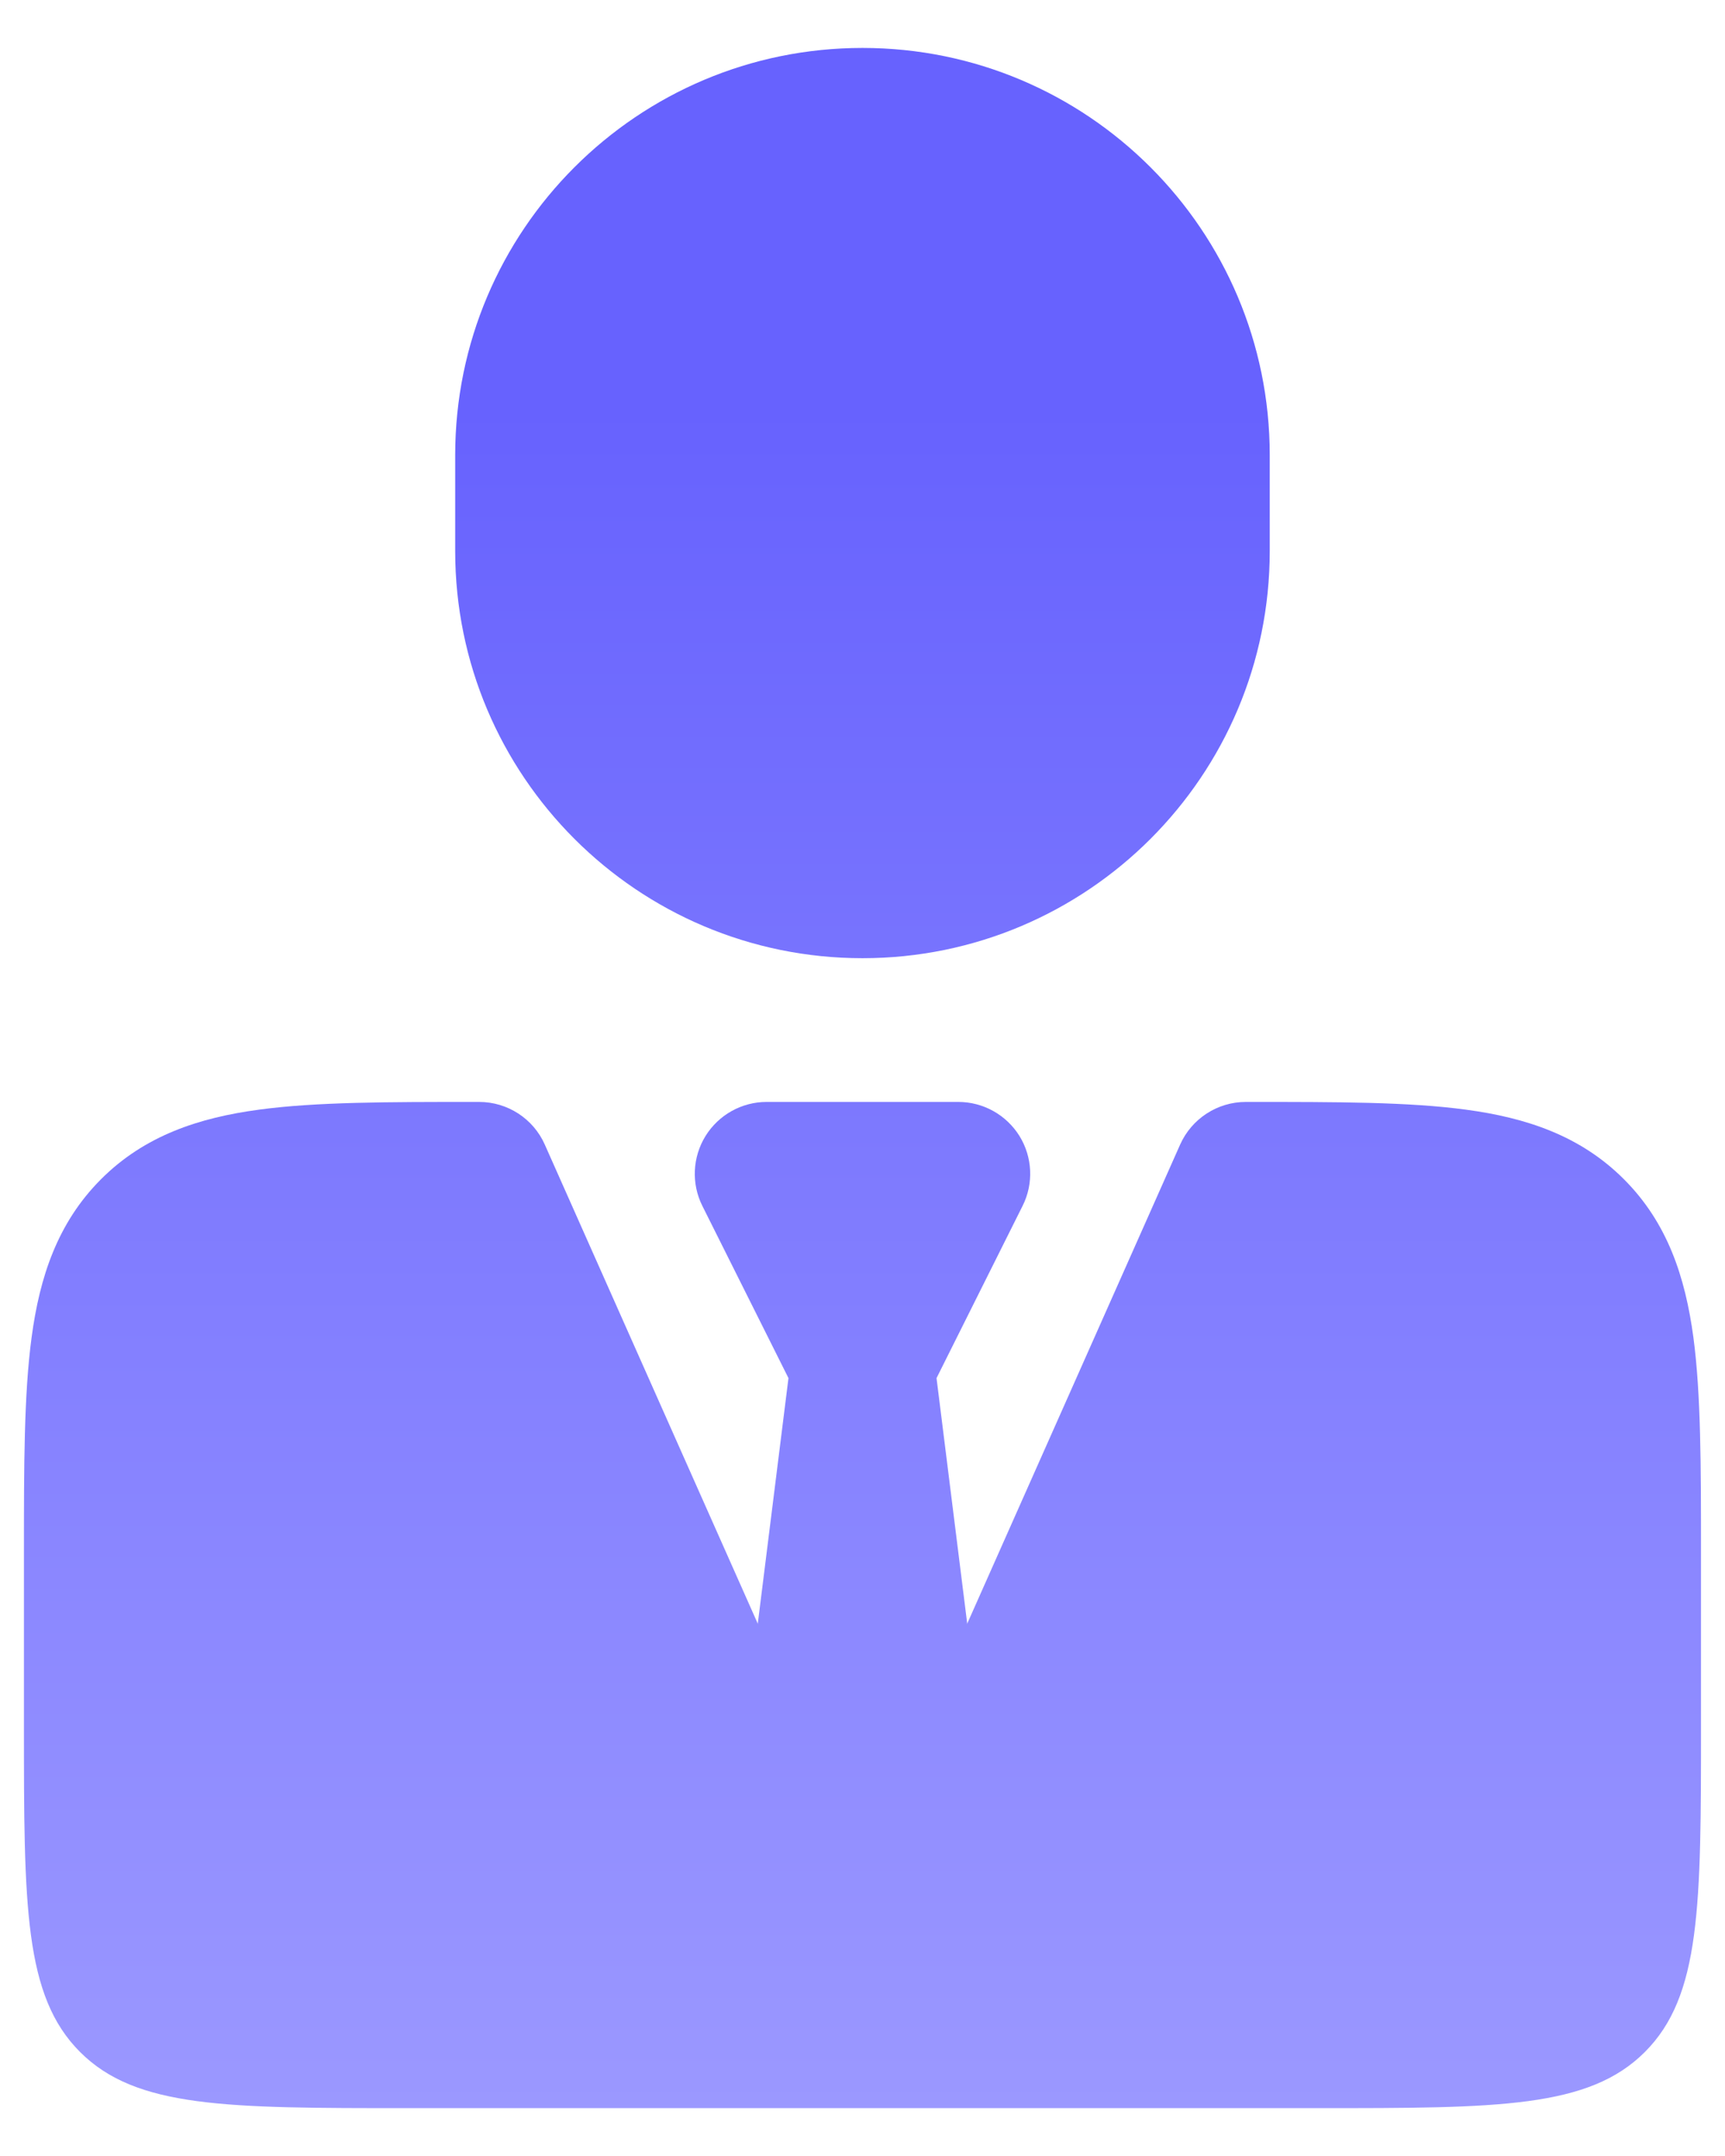
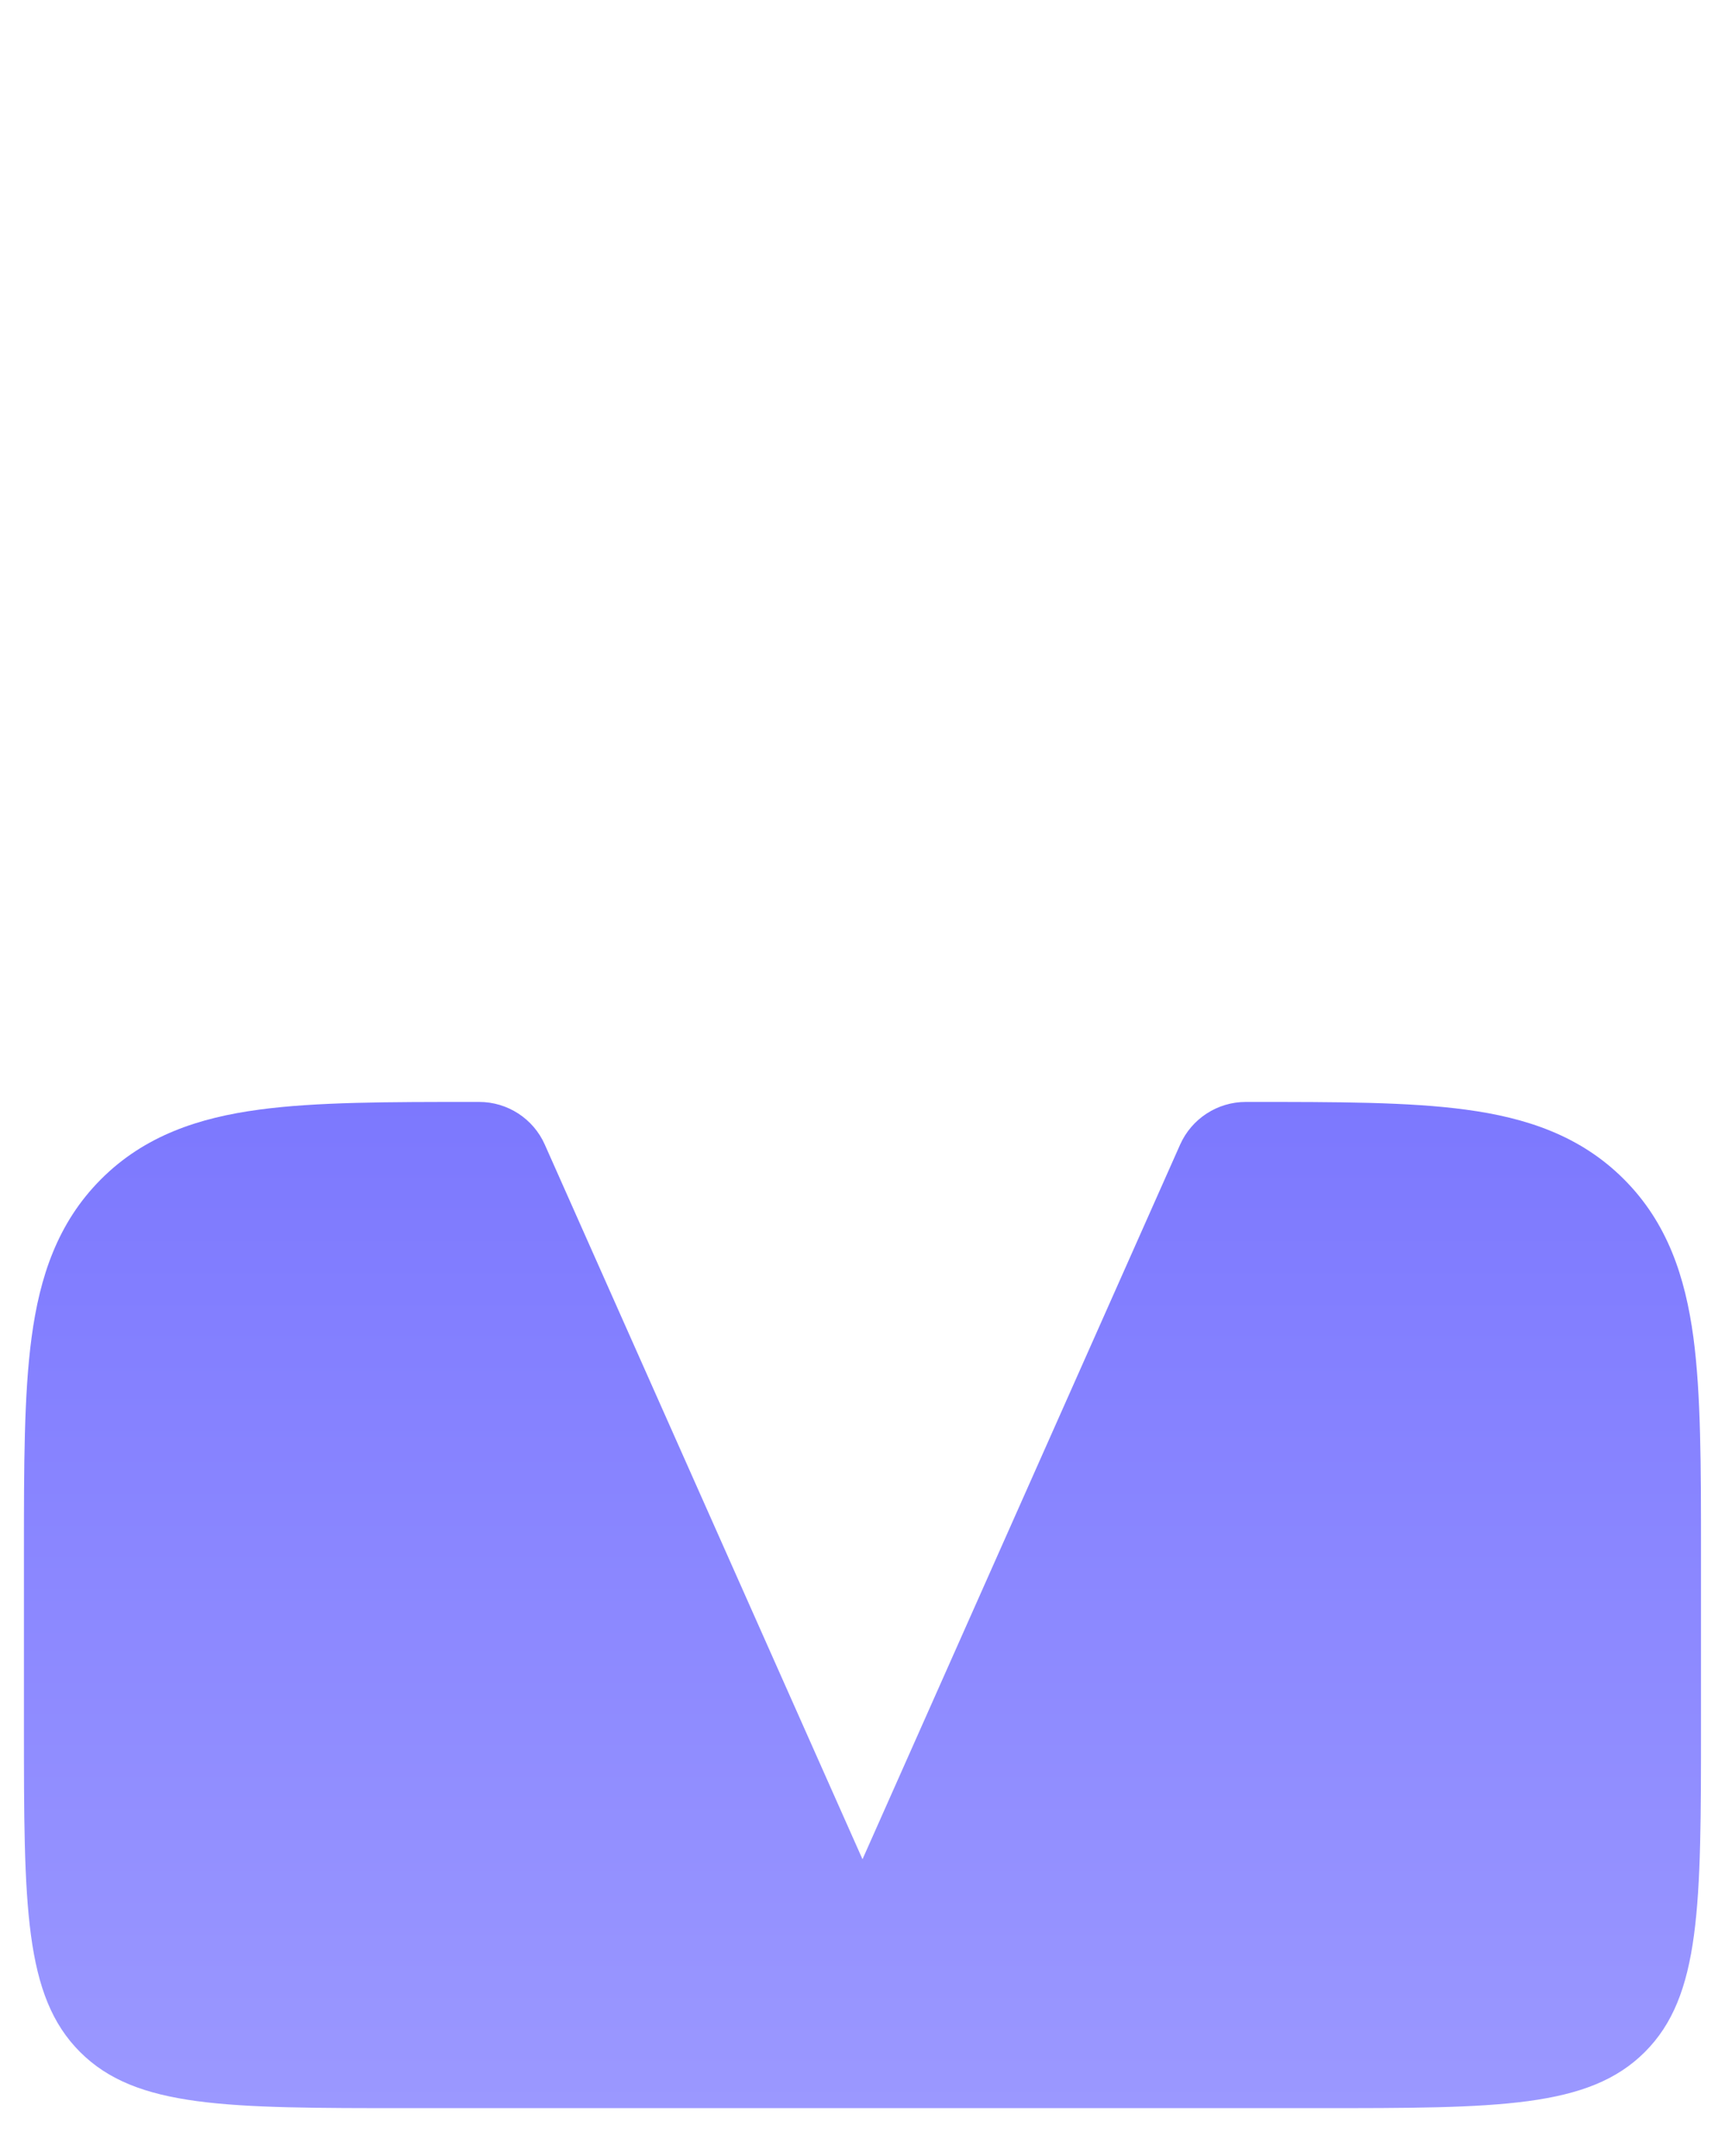
<svg xmlns="http://www.w3.org/2000/svg" width="24" height="30" viewBox="0 0 24 30" fill="none">
  <path d="M6.597 15.333H6.666C7.062 15.333 7.42 15.566 7.58 15.927L12 25.871L16.419 15.927C16.58 15.566 16.938 15.333 17.333 15.333H17.402C18.6 15.333 19.599 15.333 20.392 15.44C21.229 15.552 21.985 15.8 22.592 16.407C23.2 17.014 23.447 17.77 23.56 18.607C23.666 19.4 23.666 20.399 23.666 21.597V24C23.666 26.515 23.666 27.772 22.885 28.553C22.104 29.334 20.847 29.334 18.333 29.334H5.666C3.152 29.334 1.895 29.334 1.114 28.553C0.333 27.772 0.333 26.515 0.333 24V21.597C0.333 20.399 0.333 19.4 0.44 18.607C0.552 17.77 0.8 17.014 1.407 16.407C2.014 15.8 2.77 15.552 3.607 15.44C4.4 15.333 5.399 15.333 6.597 15.333Z" fill="url(#paint0_linear_2128_276)" />
-   <path fill-rule="evenodd" clip-rule="evenodd" d="M9.816 15.807C9.998 15.513 10.32 15.333 10.666 15.333H13.333C13.68 15.333 14.001 15.513 14.184 15.807C14.366 16.102 14.383 16.47 14.227 16.78L13.03 19.176L13.659 24.209C13.677 24.357 13.662 24.508 13.615 24.649L12.948 26.649C12.812 27.058 12.43 27.333 12 27.333C11.569 27.333 11.187 27.058 11.051 26.649L10.384 24.649C10.337 24.508 10.322 24.357 10.341 24.209L10.97 19.176L9.772 16.78C9.617 16.47 9.634 16.102 9.816 15.807Z" fill="url(#paint1_linear_2128_276)" />
-   <path d="M6.333 6.333C6.333 3.204 8.87 0.667 12 0.667C15.129 0.667 17.666 3.204 17.666 6.333V7.667C17.666 10.796 15.129 13.333 12 13.333C8.87 13.333 6.333 10.796 6.333 7.667V6.333Z" fill="url(#paint2_linear_2128_276)" />
  <defs>
    <linearGradient id="paint0_linear_2128_276" x1="12" y1="0.667" x2="12" y2="29.334" gradientUnits="userSpaceOnUse">
      <stop offset="0.174" stop-color="#6762FE" />
      <stop offset="1" stop-color="#9B98FF" />
    </linearGradient>
    <linearGradient id="paint1_linear_2128_276" x1="12" y1="0.667" x2="12" y2="29.334" gradientUnits="userSpaceOnUse">
      <stop offset="0.174" stop-color="#6762FE" />
      <stop offset="1" stop-color="#9B98FF" />
    </linearGradient>
    <linearGradient id="paint2_linear_2128_276" x1="12" y1="0.667" x2="12" y2="29.334" gradientUnits="userSpaceOnUse">
      <stop offset="0.174" stop-color="#6762FE" />
      <stop offset="1" stop-color="#9B98FF" />
    </linearGradient>
  </defs>
</svg>